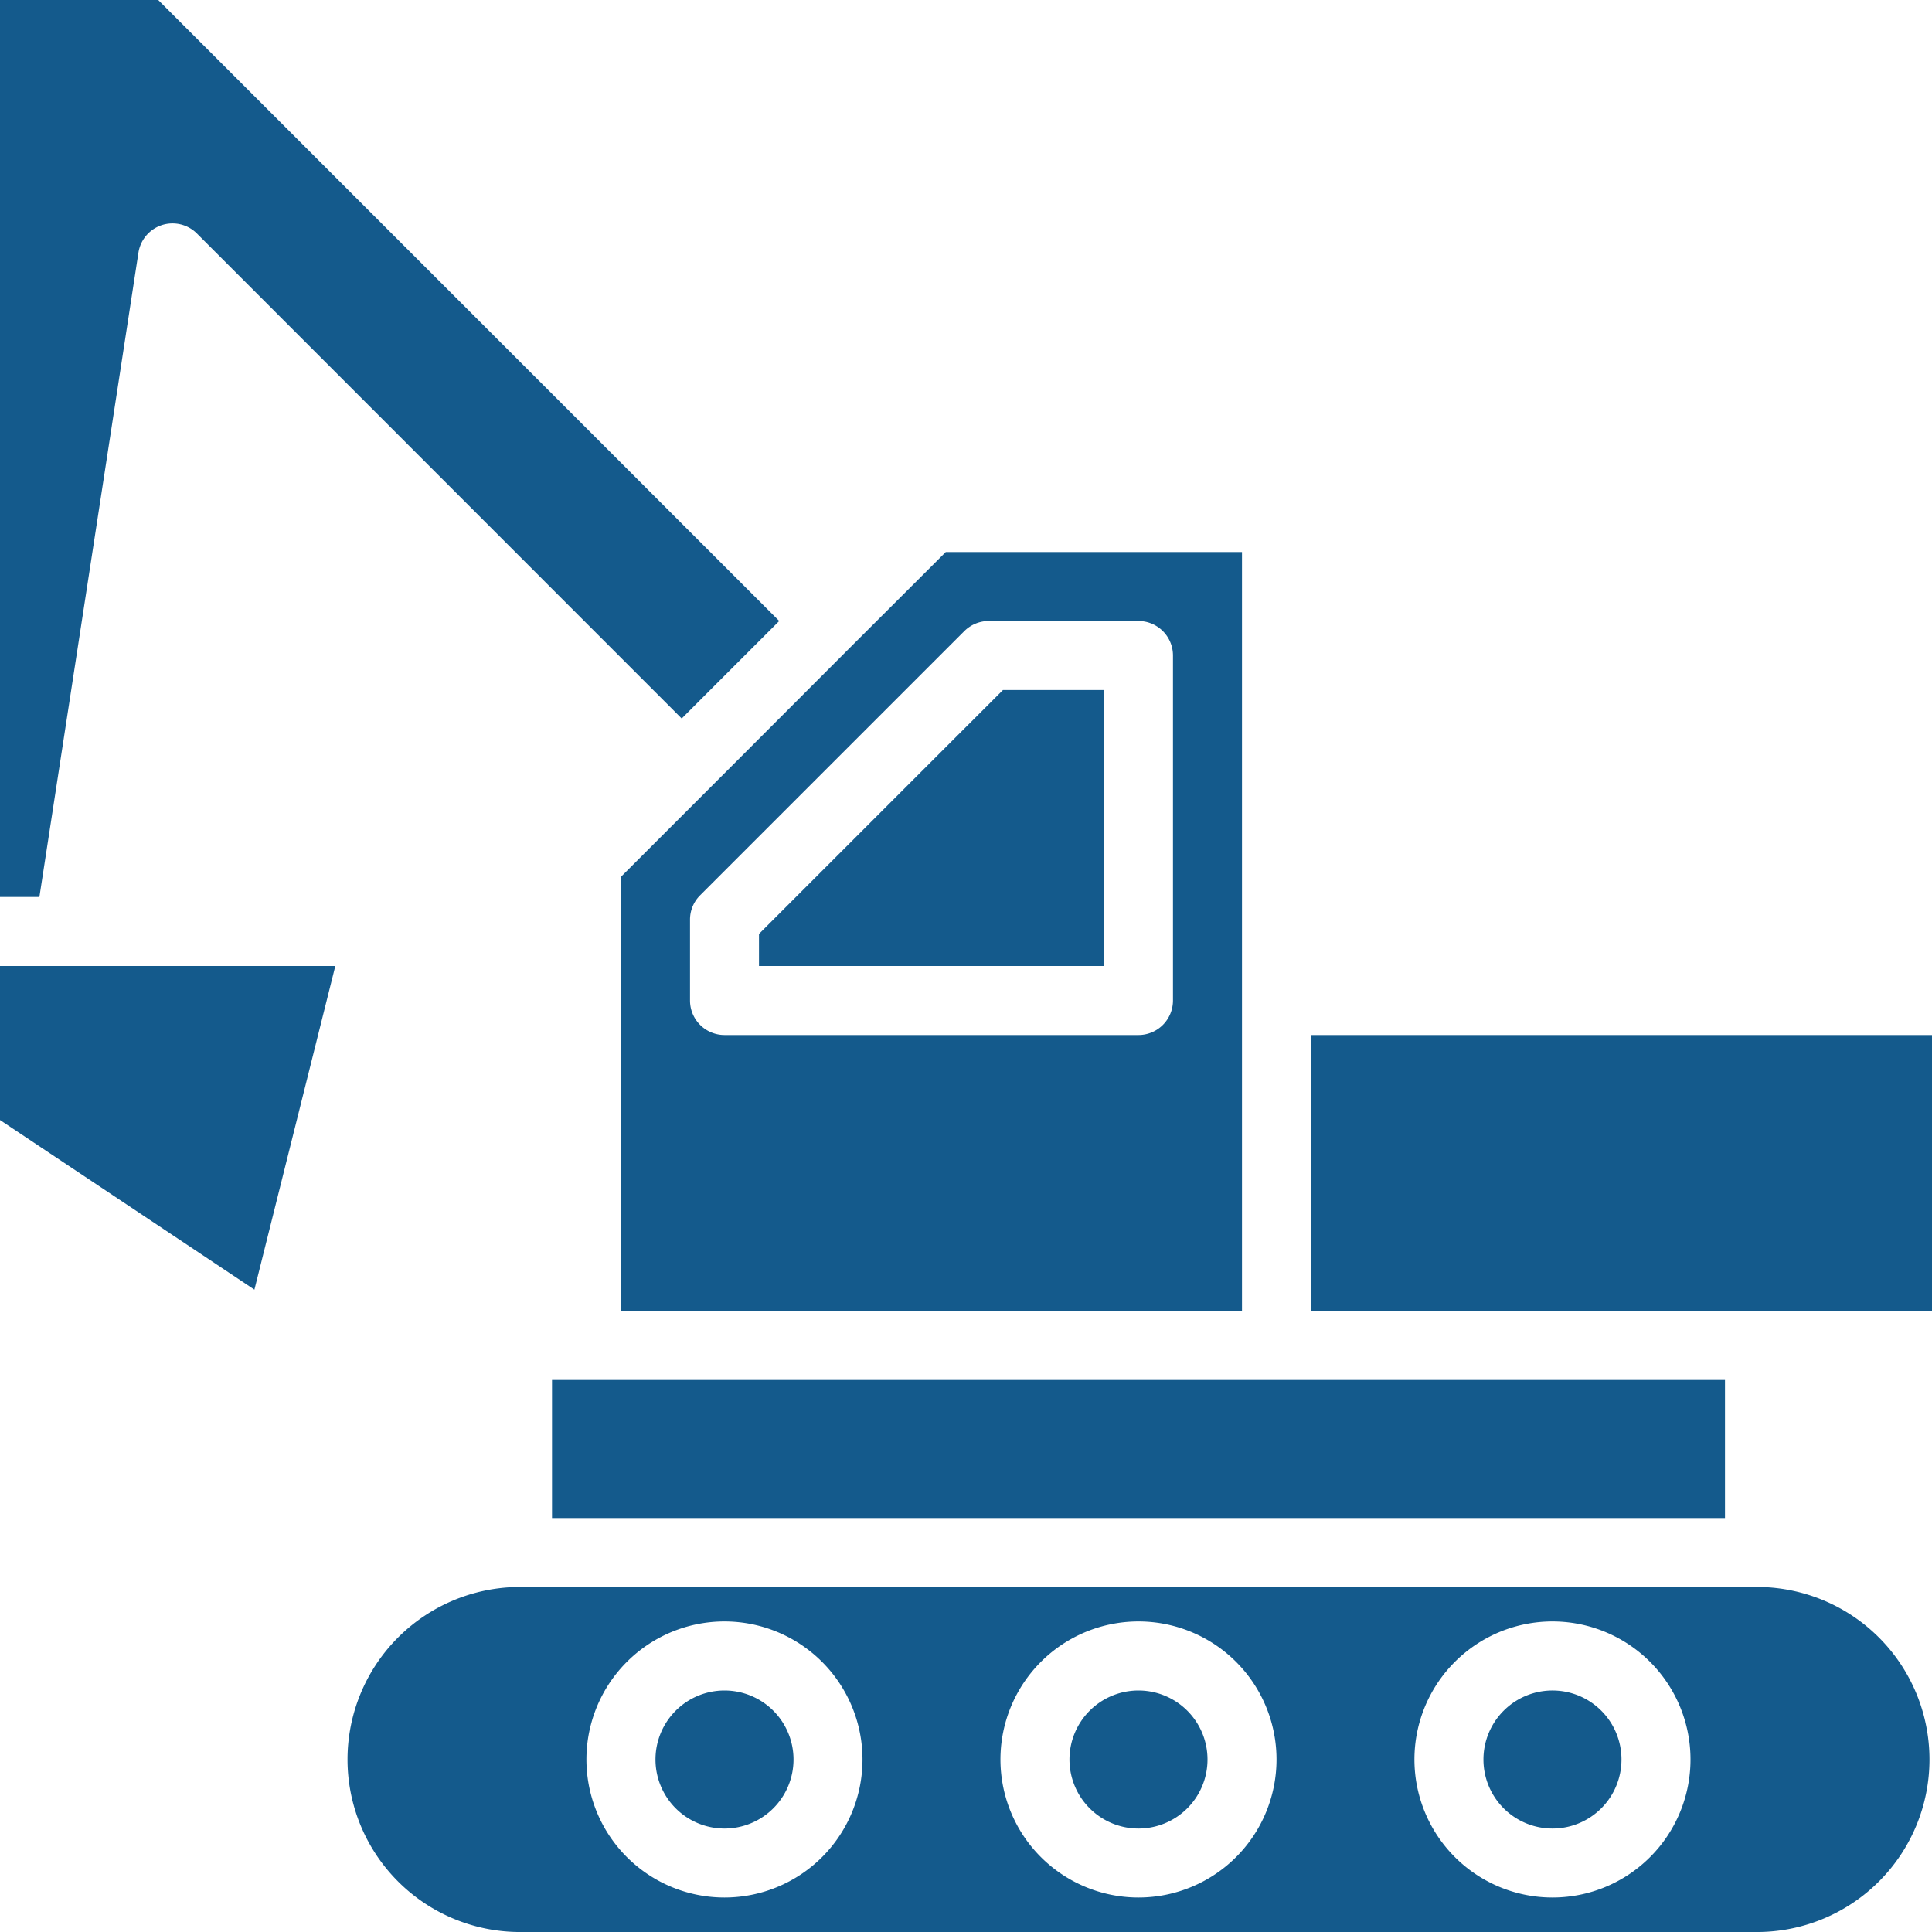
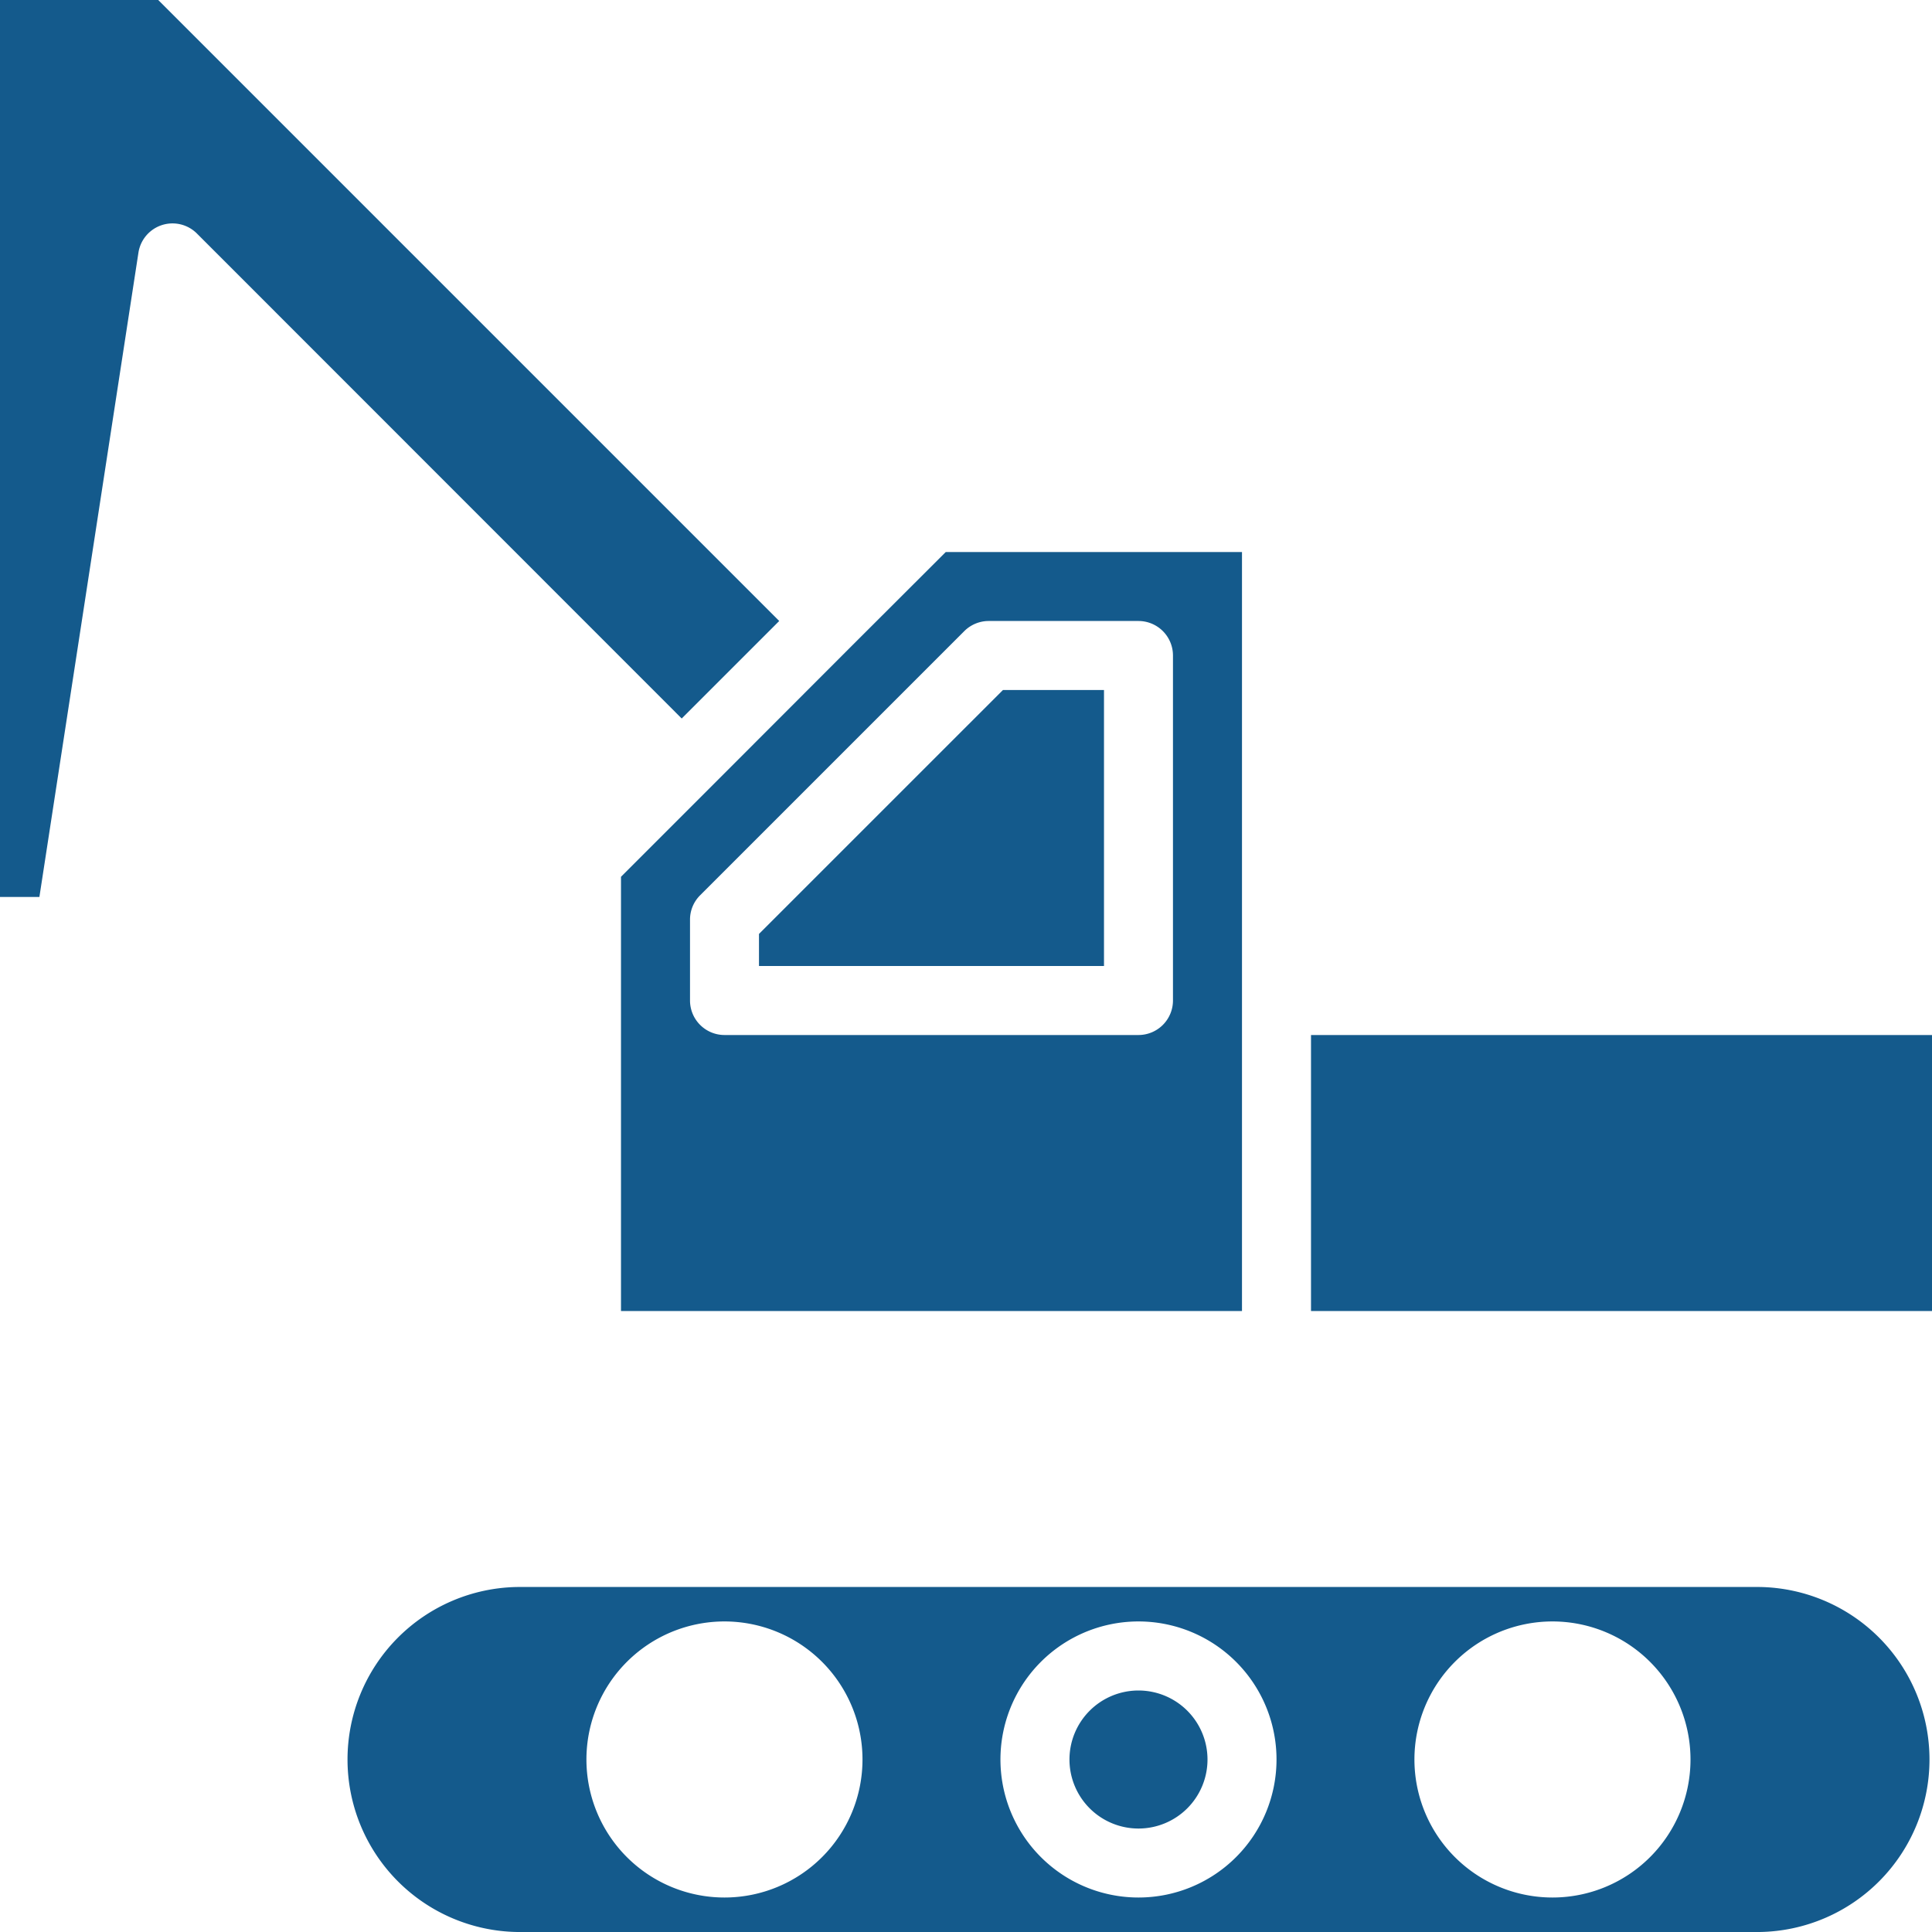
<svg xmlns="http://www.w3.org/2000/svg" viewBox="0 0 512 512">
  <title>excavator.icon</title>
  <path d="M347.43,274.29H512v73.14H347.43Z" fill="#145a8c" />
  <path d="M466.29,420.57H137.14a45.72,45.72,0,0,0,0,91.43H466.29a45.72,45.72,0,0,0,0-91.43ZM192,502.86a36.58,36.58,0,1,1,36.57-36.57A36.57,36.57,0,0,1,192,502.86Zm109.71,0a36.58,36.58,0,1,1,36.58-36.57A36.58,36.58,0,0,1,301.71,502.86Zm109.72,0A36.58,36.58,0,1,1,448,466.29,36.57,36.57,0,0,1,411.43,502.86Z" fill="#145a8c" />
-   <path d="M210.29,466.29A18.29,18.29,0,1,1,192,448,18.29,18.29,0,0,1,210.29,466.29Z" fill="#145a8c" />
-   <path d="M429.71,466.29A18.29,18.29,0,1,1,411.43,448,18.28,18.28,0,0,1,429.71,466.29Z" fill="#145a8c" />
-   <path d="M146.29,365.71H457.14v36.58H146.29Z" fill="#145a8c" />
  <path d="M320,466.29A18.29,18.29,0,1,1,301.71,448,18.29,18.29,0,0,1,320,466.29Z" fill="#145a8c" />
  <path d="M0,0V237.71H10.44L36.68,67a9.14,9.14,0,0,1,15.54-5.08L180.66,190.41l25.84-25.84L41.93,0Z" fill="#145a8c" />
-   <path d="M0,296.82l67.42,44.95L88.86,256H0Z" fill="#145a8c" />
  <path d="M225.89,171,187.13,209.8l-22.56,22.56V347.43H329.14V146.29h-78.5ZM262,164.57h39.7a9.15,9.15,0,0,1,9.15,9.14v91.43a9.15,9.15,0,0,1-9.15,9.15H192a9.15,9.15,0,0,1-9.14-9.15V243.72a9.09,9.09,0,0,1,2.68-6.46l70-70A9.18,9.18,0,0,1,262,164.57Z" fill="#145a8c" />
  <path d="M292.57,182.86H265.79L201.14,247.5V256h91.43Z" fill="#145a8c" />
</svg>